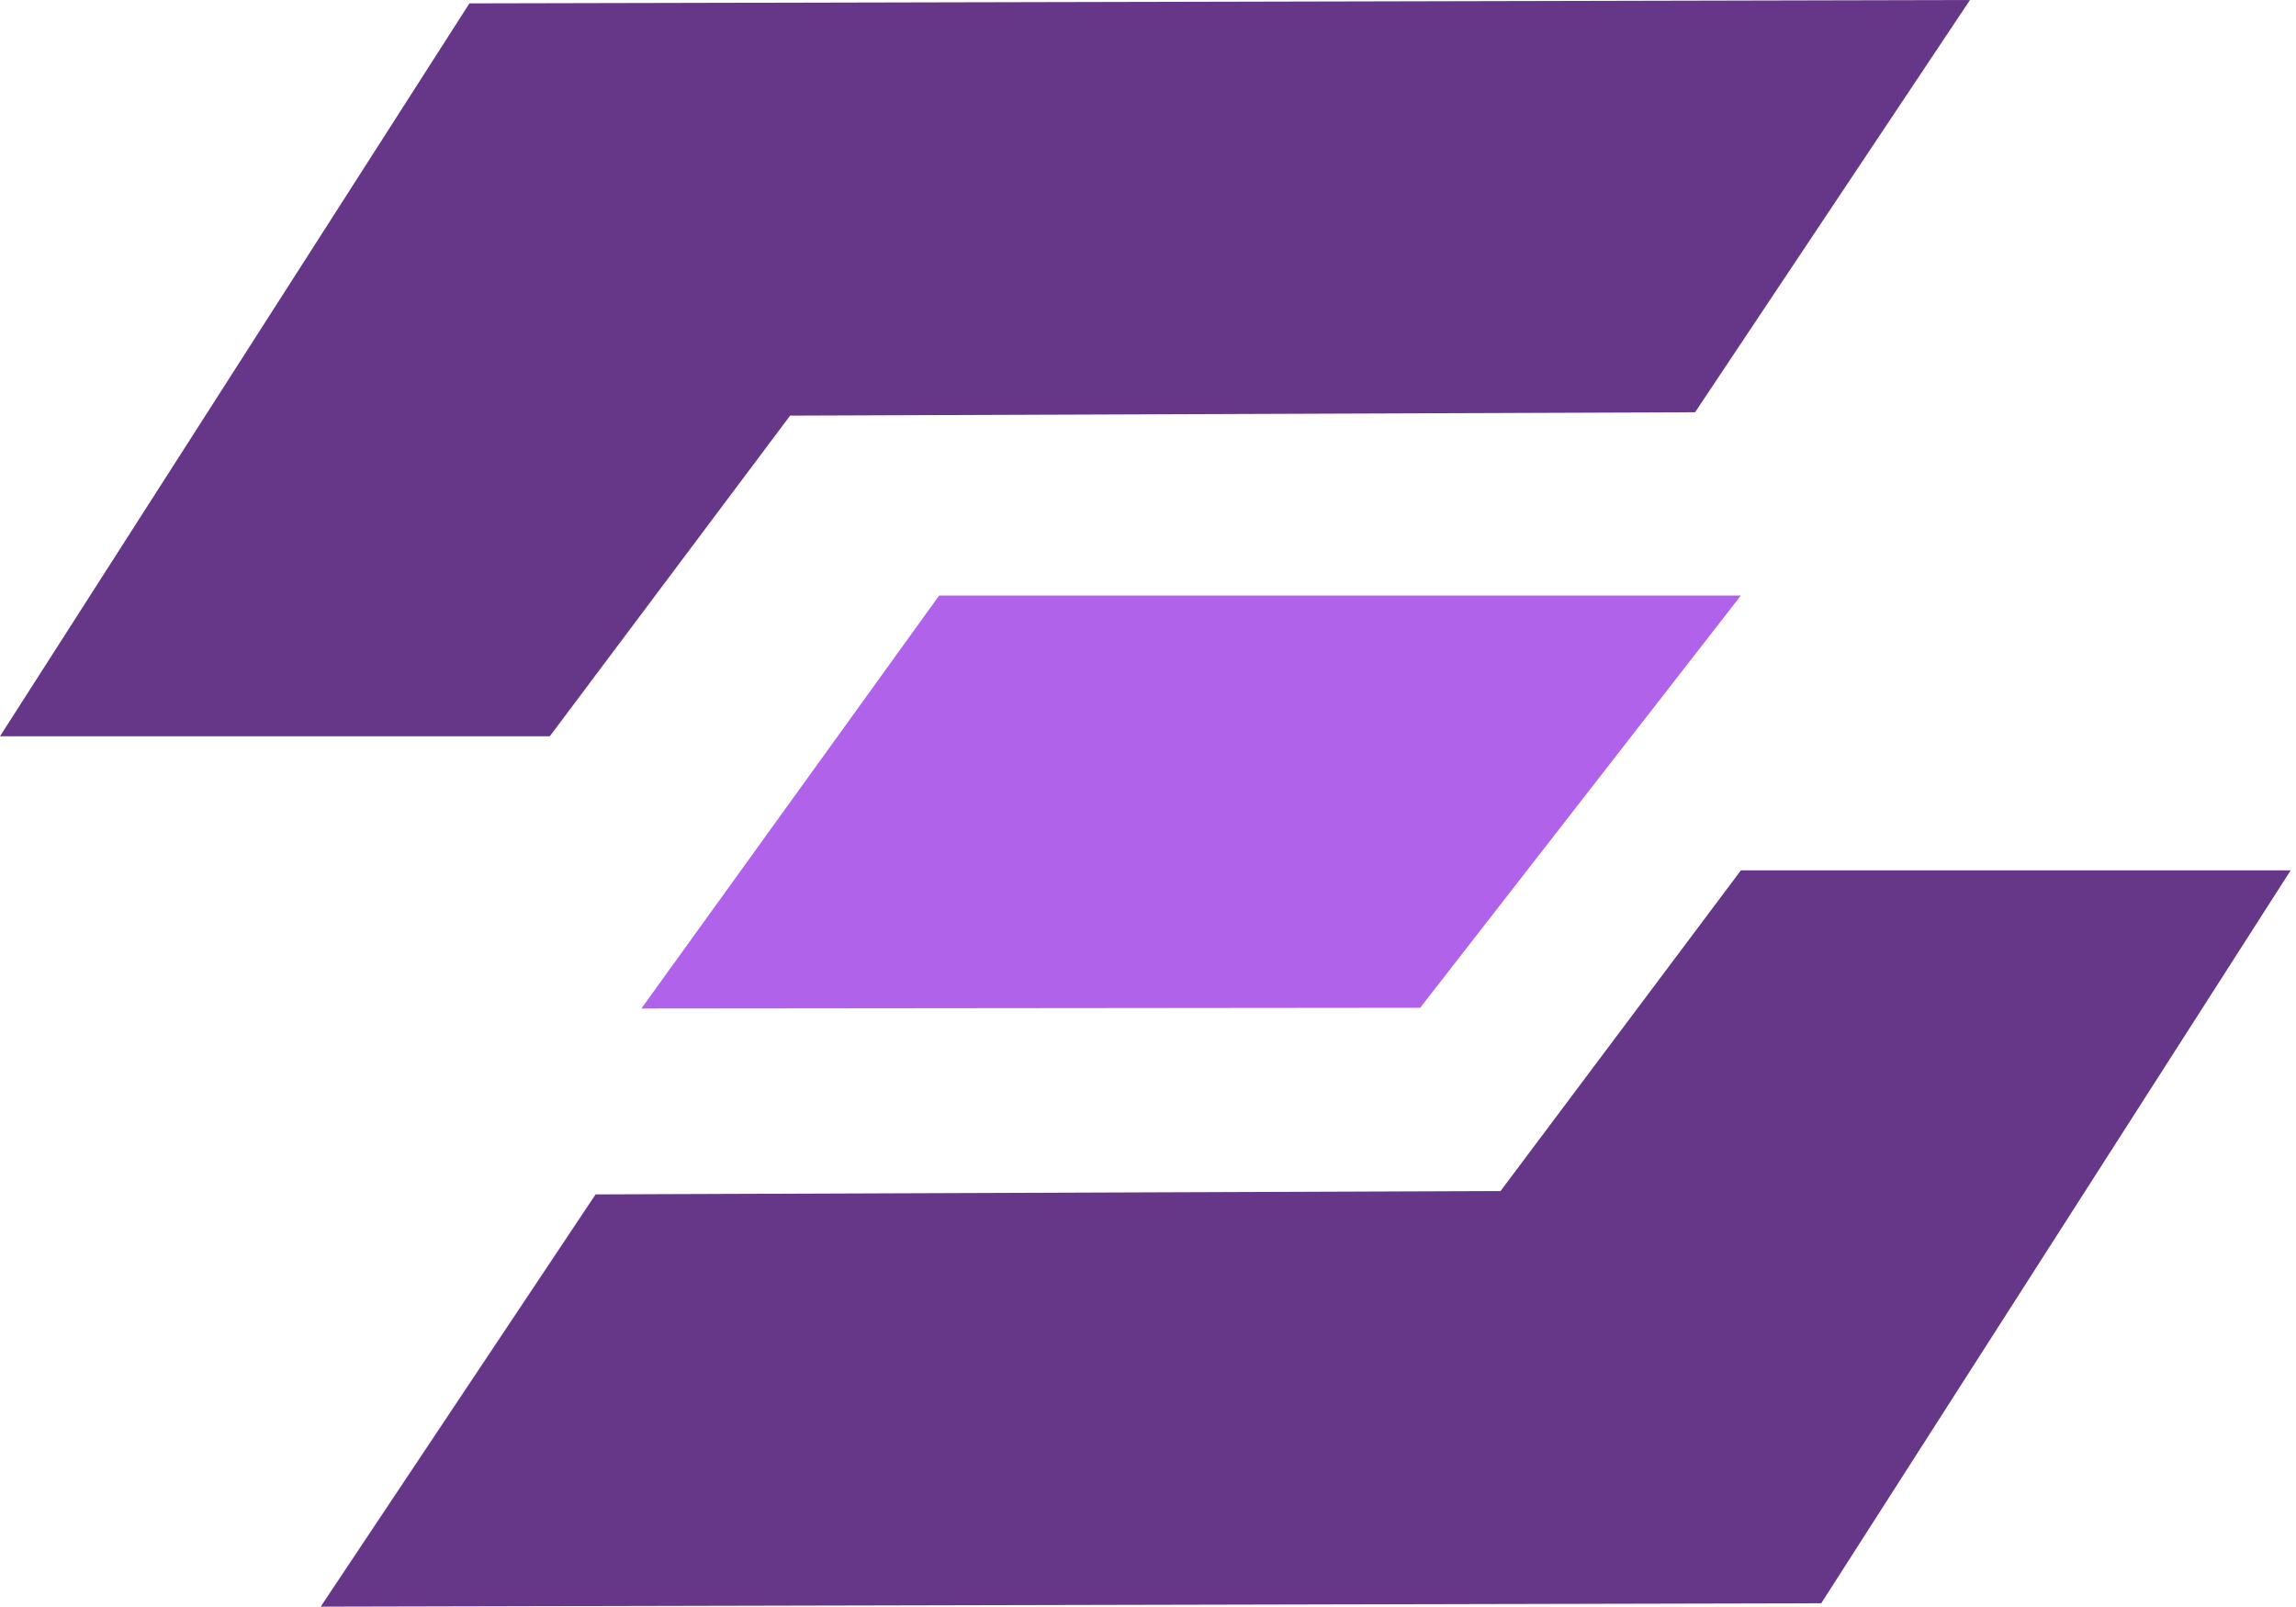
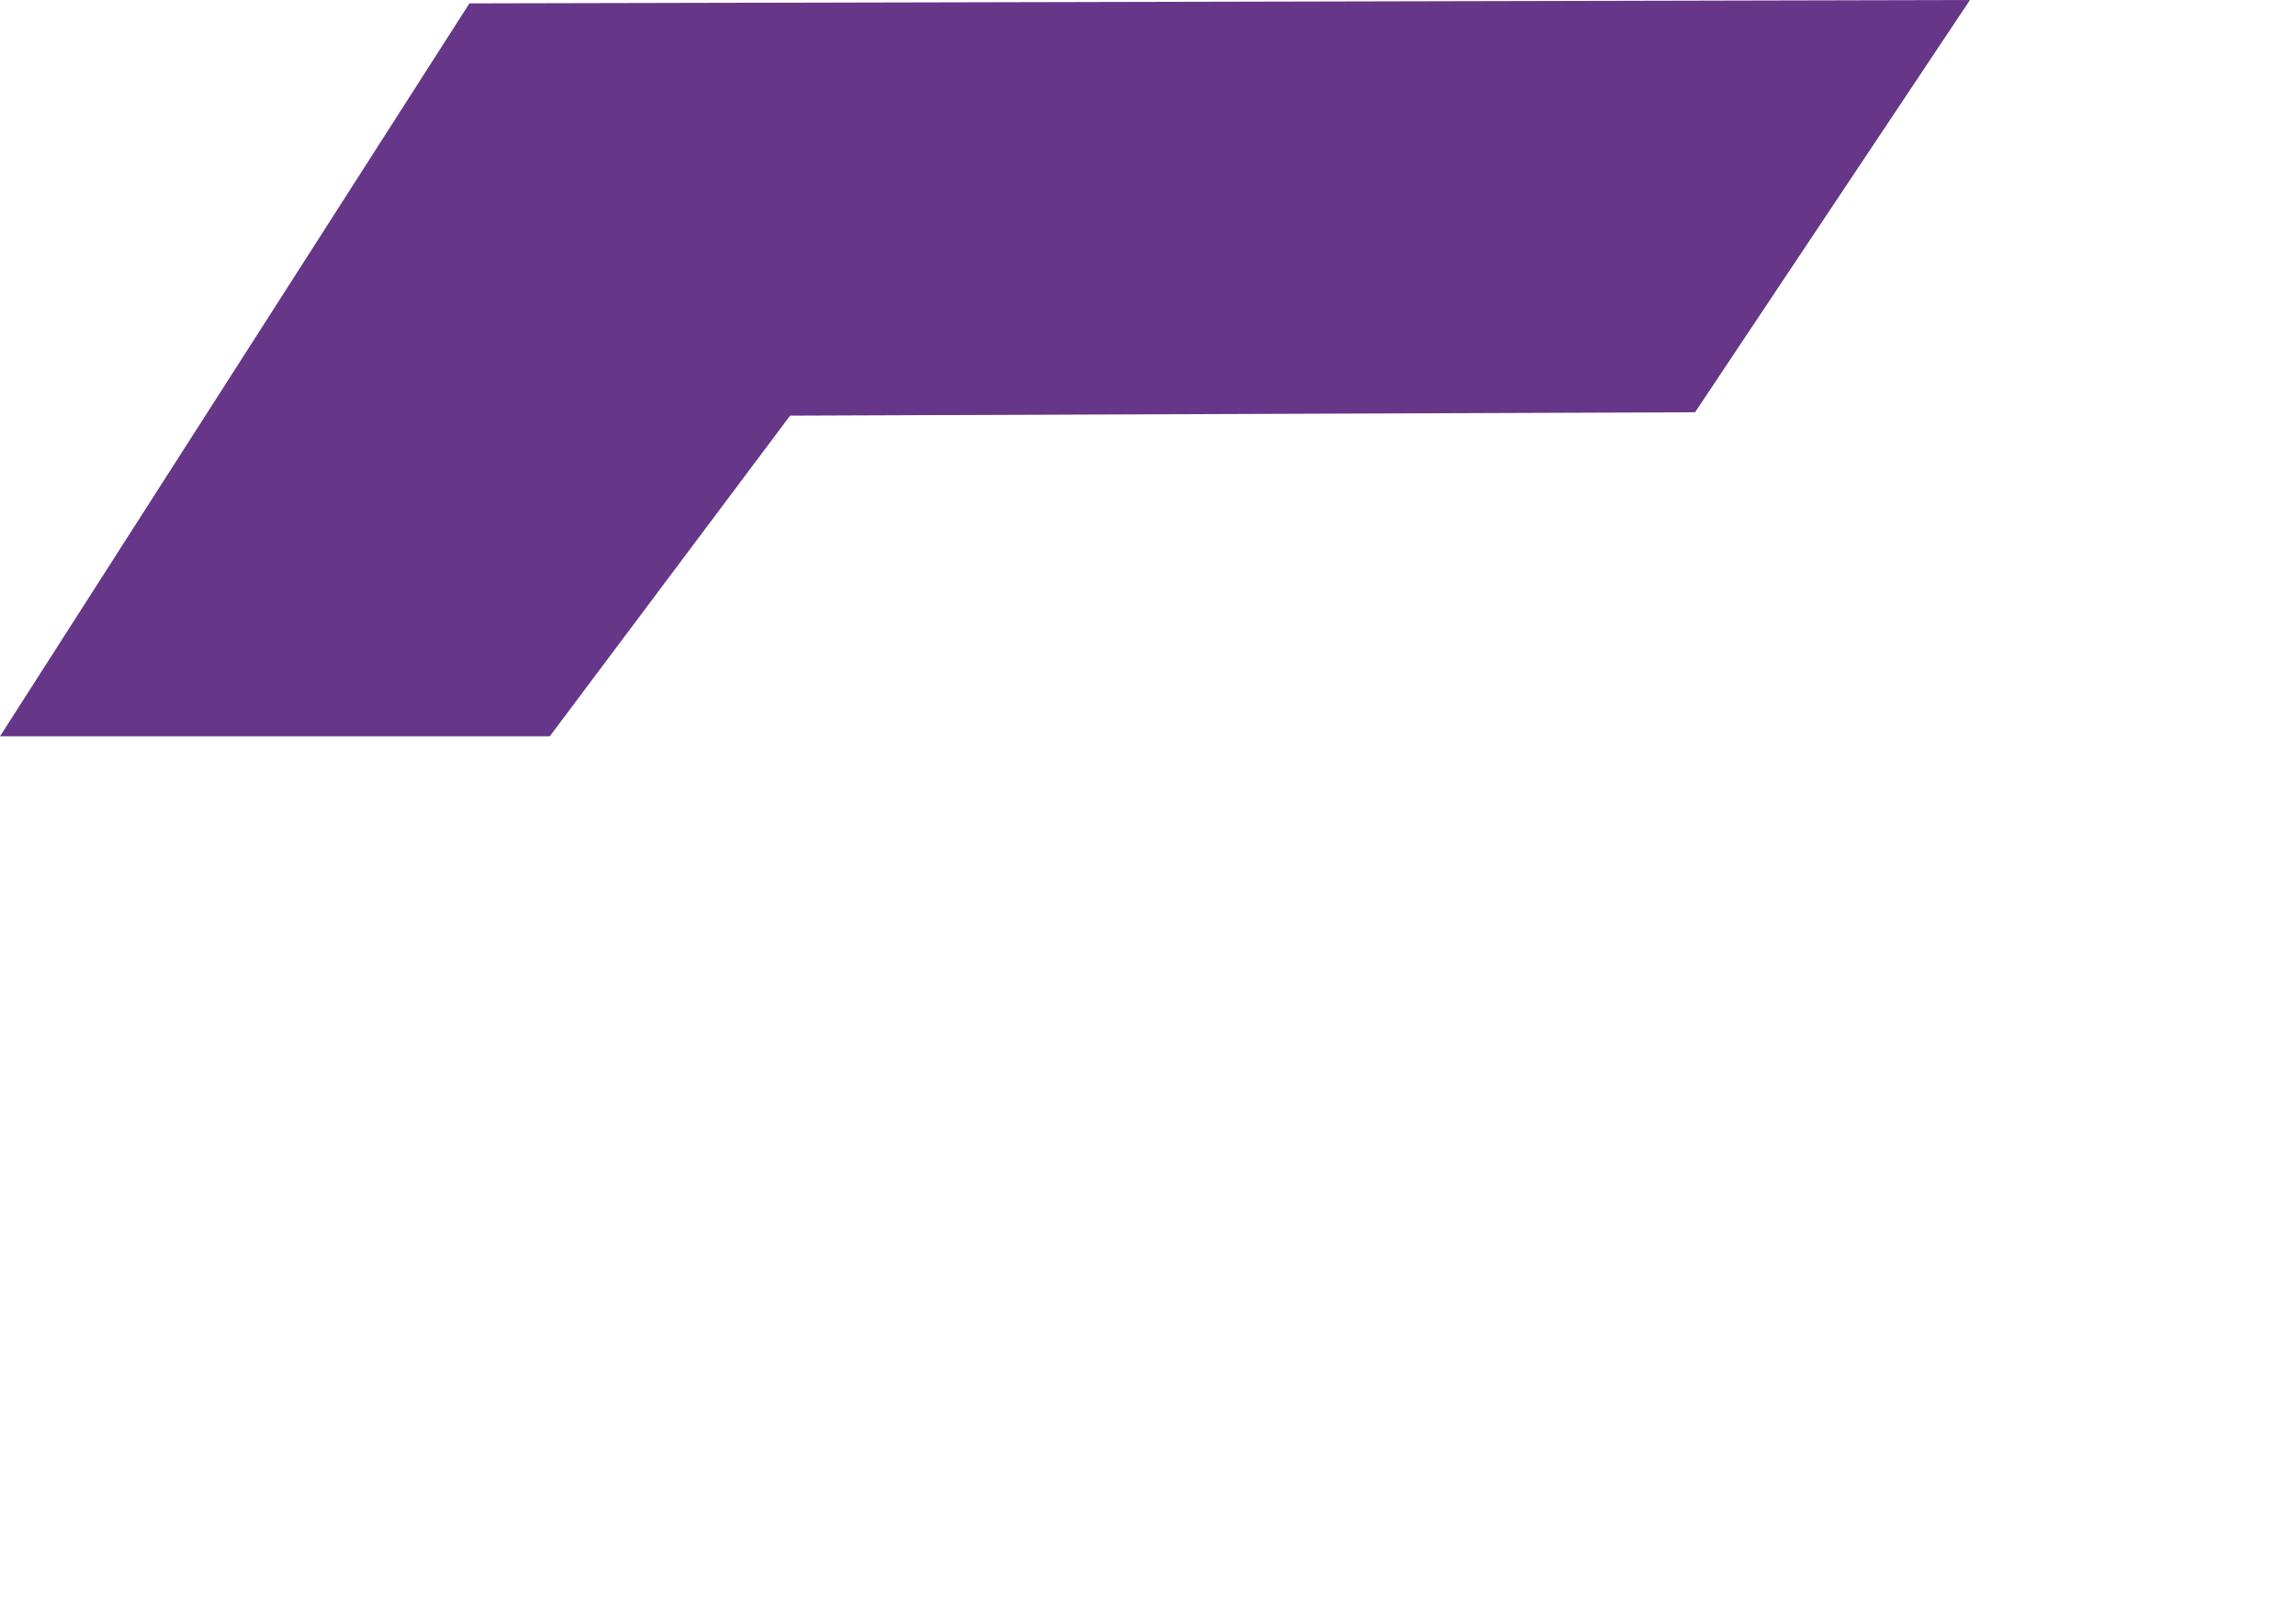
<svg xmlns="http://www.w3.org/2000/svg" fill="none" height="100%" overflow="visible" preserveAspectRatio="none" style="display: block;" viewBox="0 0 40 28" width="100%">
  <g id="cone">
    <g id="Group 427320830">
-       <path d="M39.907 15.165L31.729 27.935L5.587 27.994L10.376 20.811L26.142 20.752L30.329 15.165L39.907 15.165Z" fill="#663688" id="Vector" />
      <path d="M2.47487e-05 12.829L8.178 0.059L34.32 3.00037e-06L29.531 7.183L13.765 7.242L9.578 12.829L2.47487e-05 12.829Z" fill="#663688" id="Vector_2" />
-       <path d="M24.742 17.559L30.329 10.376L16.362 10.376L11.174 17.572L24.742 17.559Z" fill="#B162EA" id="Vector_3" />
    </g>
  </g>
</svg>